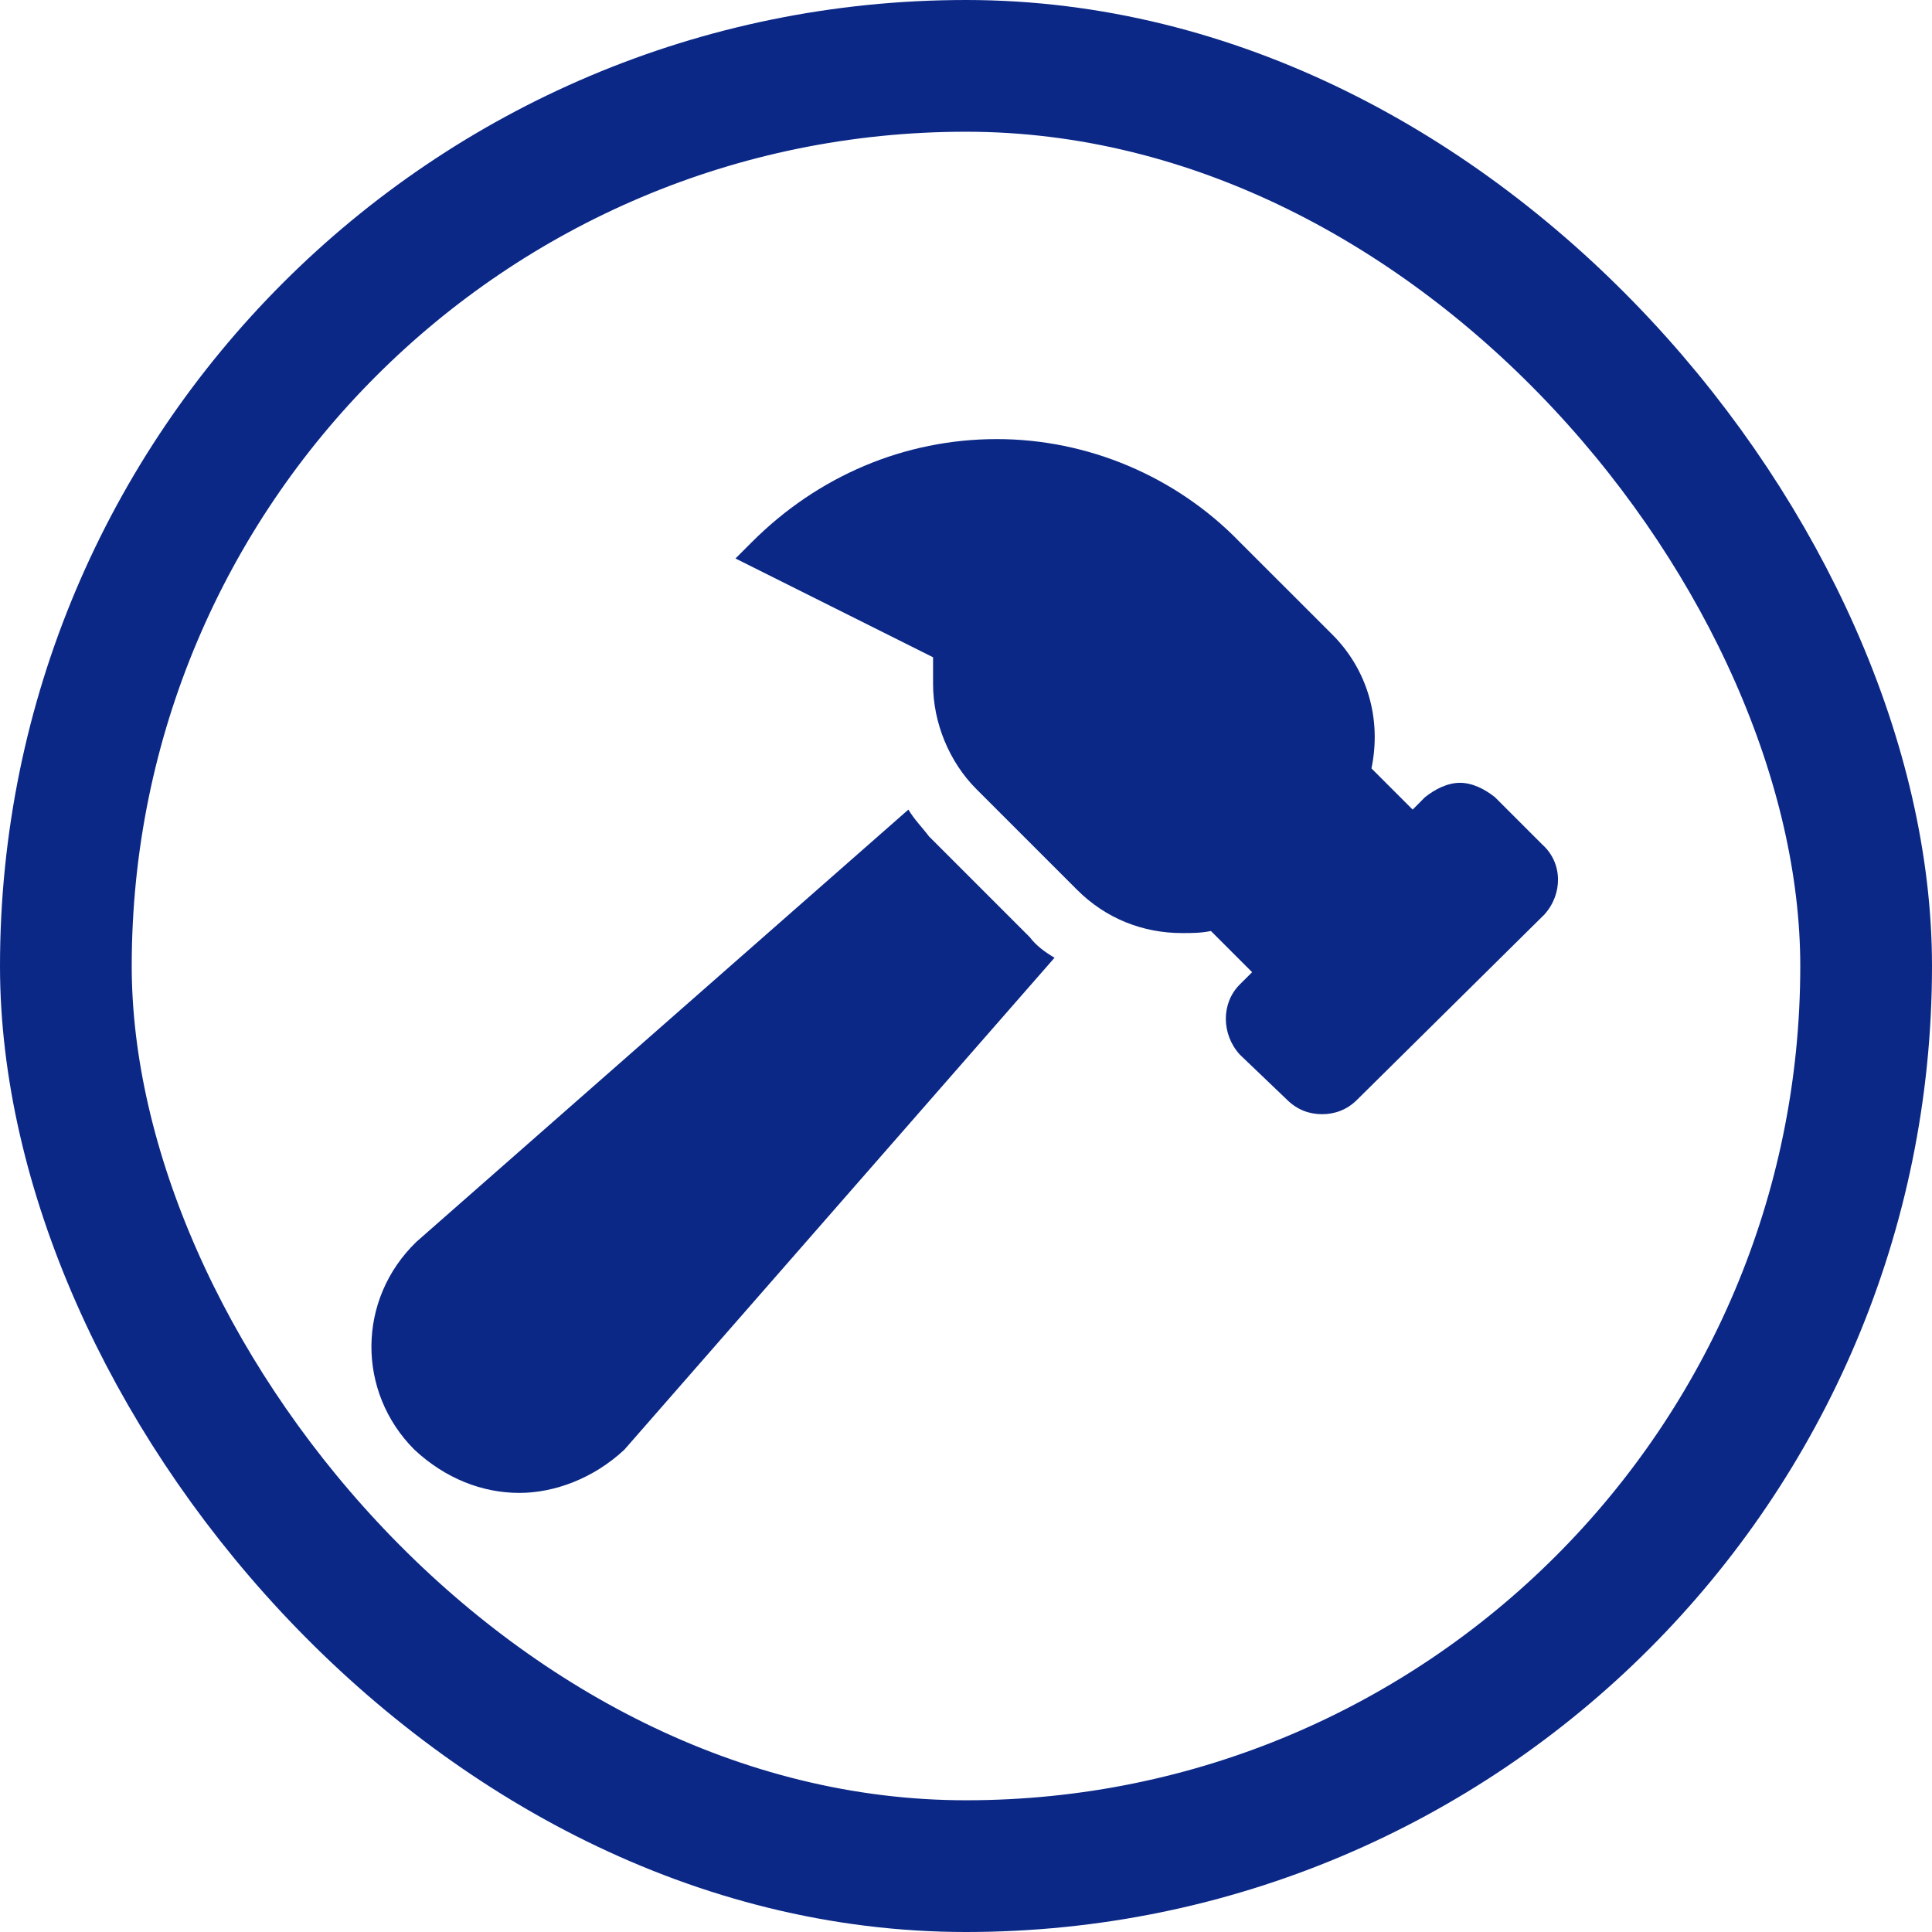
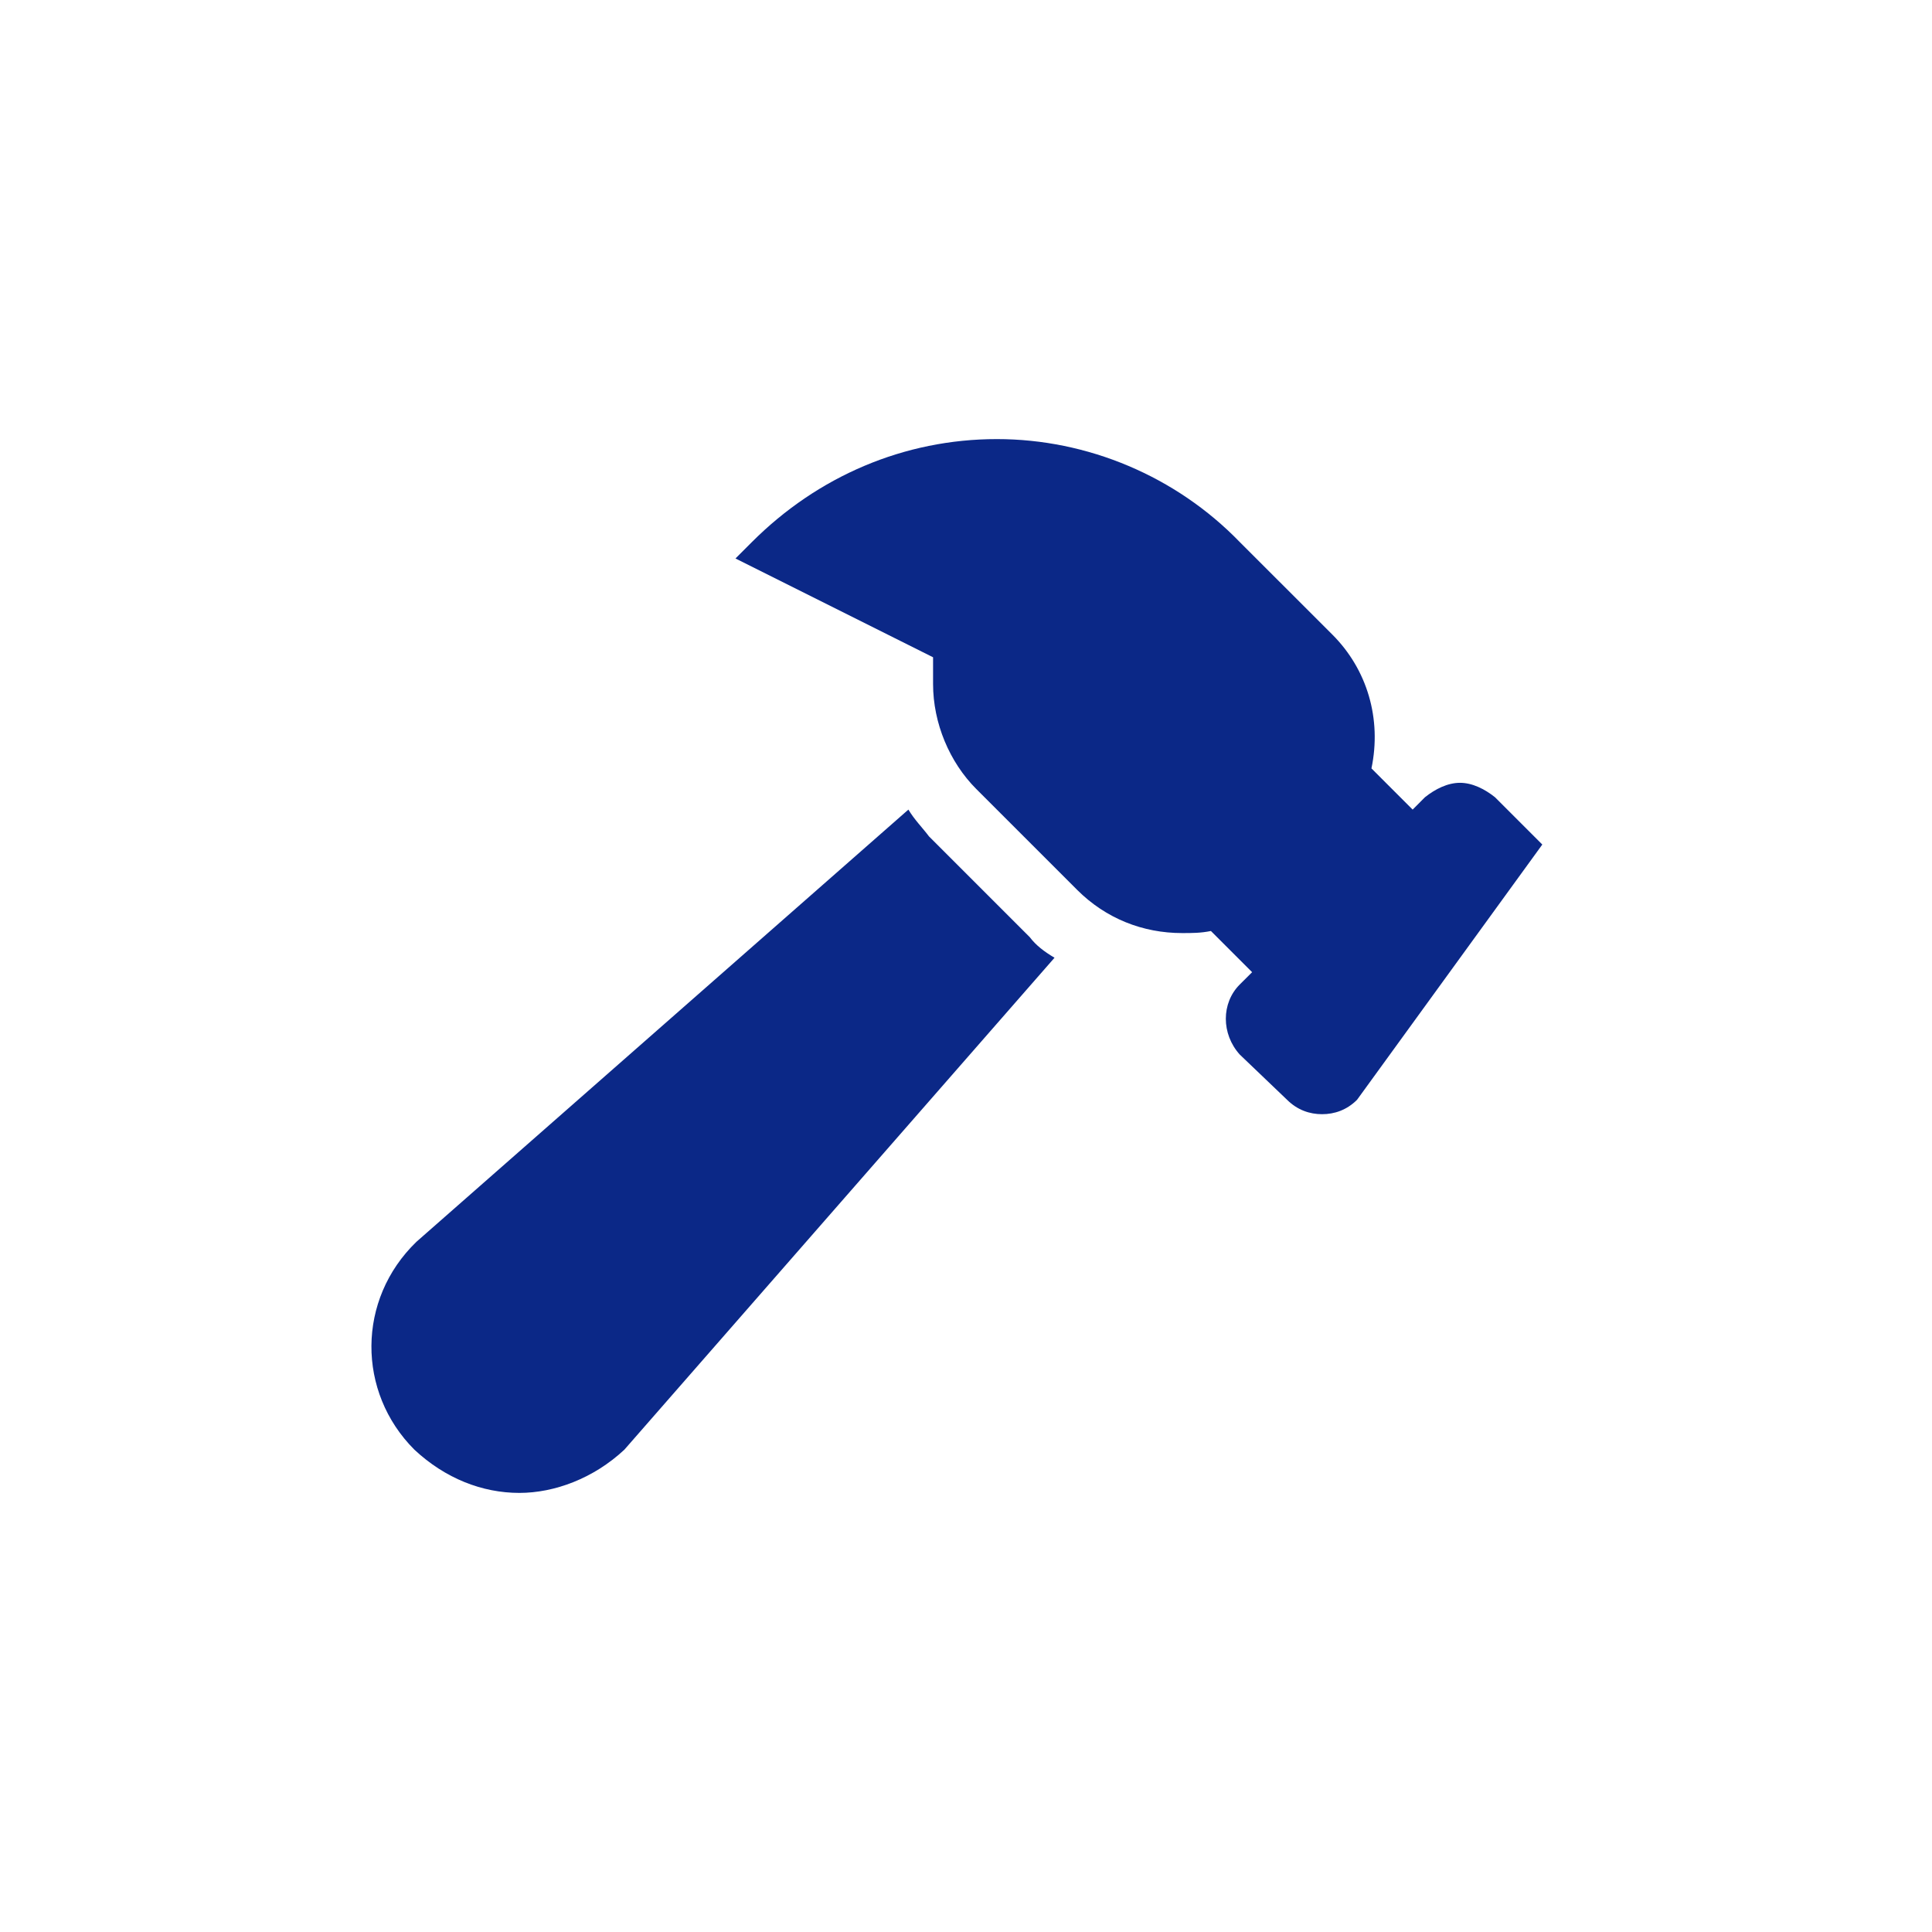
<svg xmlns="http://www.w3.org/2000/svg" width="44" height="44" viewBox="0 0 44 44" fill="none">
-   <path d="M35.125 19.234C35.594 19.656 35.594 20.359 35.172 20.828L30.906 25.047C30.672 25.281 30.391 25.375 30.109 25.375C29.828 25.375 29.547 25.281 29.312 25.047L28.234 24.016C27.812 23.547 27.812 22.844 28.234 22.422L28.516 22.141L27.578 21.203C27.344 21.25 27.156 21.25 26.922 21.25C26.031 21.25 25.188 20.922 24.531 20.266L22.234 17.969C21.625 17.359 21.25 16.469 21.25 15.578V14.969L16.75 12.719L17.125 12.344C18.625 10.844 20.594 10 22.703 10C24.766 10 26.781 10.844 28.234 12.344L30.344 14.453C31.141 15.25 31.469 16.375 31.234 17.5L32.172 18.438L32.453 18.156C32.688 17.969 32.969 17.828 33.25 17.828C33.531 17.828 33.812 17.969 34.047 18.156L35.125 19.234ZM21.156 19.047L23.453 21.344C23.594 21.531 23.781 21.672 24.016 21.812L14.219 33.016C13.516 33.672 12.625 34 11.828 34C10.984 34 10.141 33.672 9.438 33.016C8.125 31.703 8.125 29.594 9.484 28.281L20.688 18.438C20.828 18.672 21.016 18.859 21.156 19.047Z" fill="#0B2887" />
-   <rect x="1.5" y="1.5" width="41" height="41" rx="20.5" stroke="#0B2887" stroke-width="3" />
+   <path d="M35.125 19.234L30.906 25.047C30.672 25.281 30.391 25.375 30.109 25.375C29.828 25.375 29.547 25.281 29.312 25.047L28.234 24.016C27.812 23.547 27.812 22.844 28.234 22.422L28.516 22.141L27.578 21.203C27.344 21.25 27.156 21.25 26.922 21.25C26.031 21.25 25.188 20.922 24.531 20.266L22.234 17.969C21.625 17.359 21.25 16.469 21.25 15.578V14.969L16.75 12.719L17.125 12.344C18.625 10.844 20.594 10 22.703 10C24.766 10 26.781 10.844 28.234 12.344L30.344 14.453C31.141 15.25 31.469 16.375 31.234 17.5L32.172 18.438L32.453 18.156C32.688 17.969 32.969 17.828 33.25 17.828C33.531 17.828 33.812 17.969 34.047 18.156L35.125 19.234ZM21.156 19.047L23.453 21.344C23.594 21.531 23.781 21.672 24.016 21.812L14.219 33.016C13.516 33.672 12.625 34 11.828 34C10.984 34 10.141 33.672 9.438 33.016C8.125 31.703 8.125 29.594 9.484 28.281L20.688 18.438C20.828 18.672 21.016 18.859 21.156 19.047Z" fill="#0B2887" />
</svg>